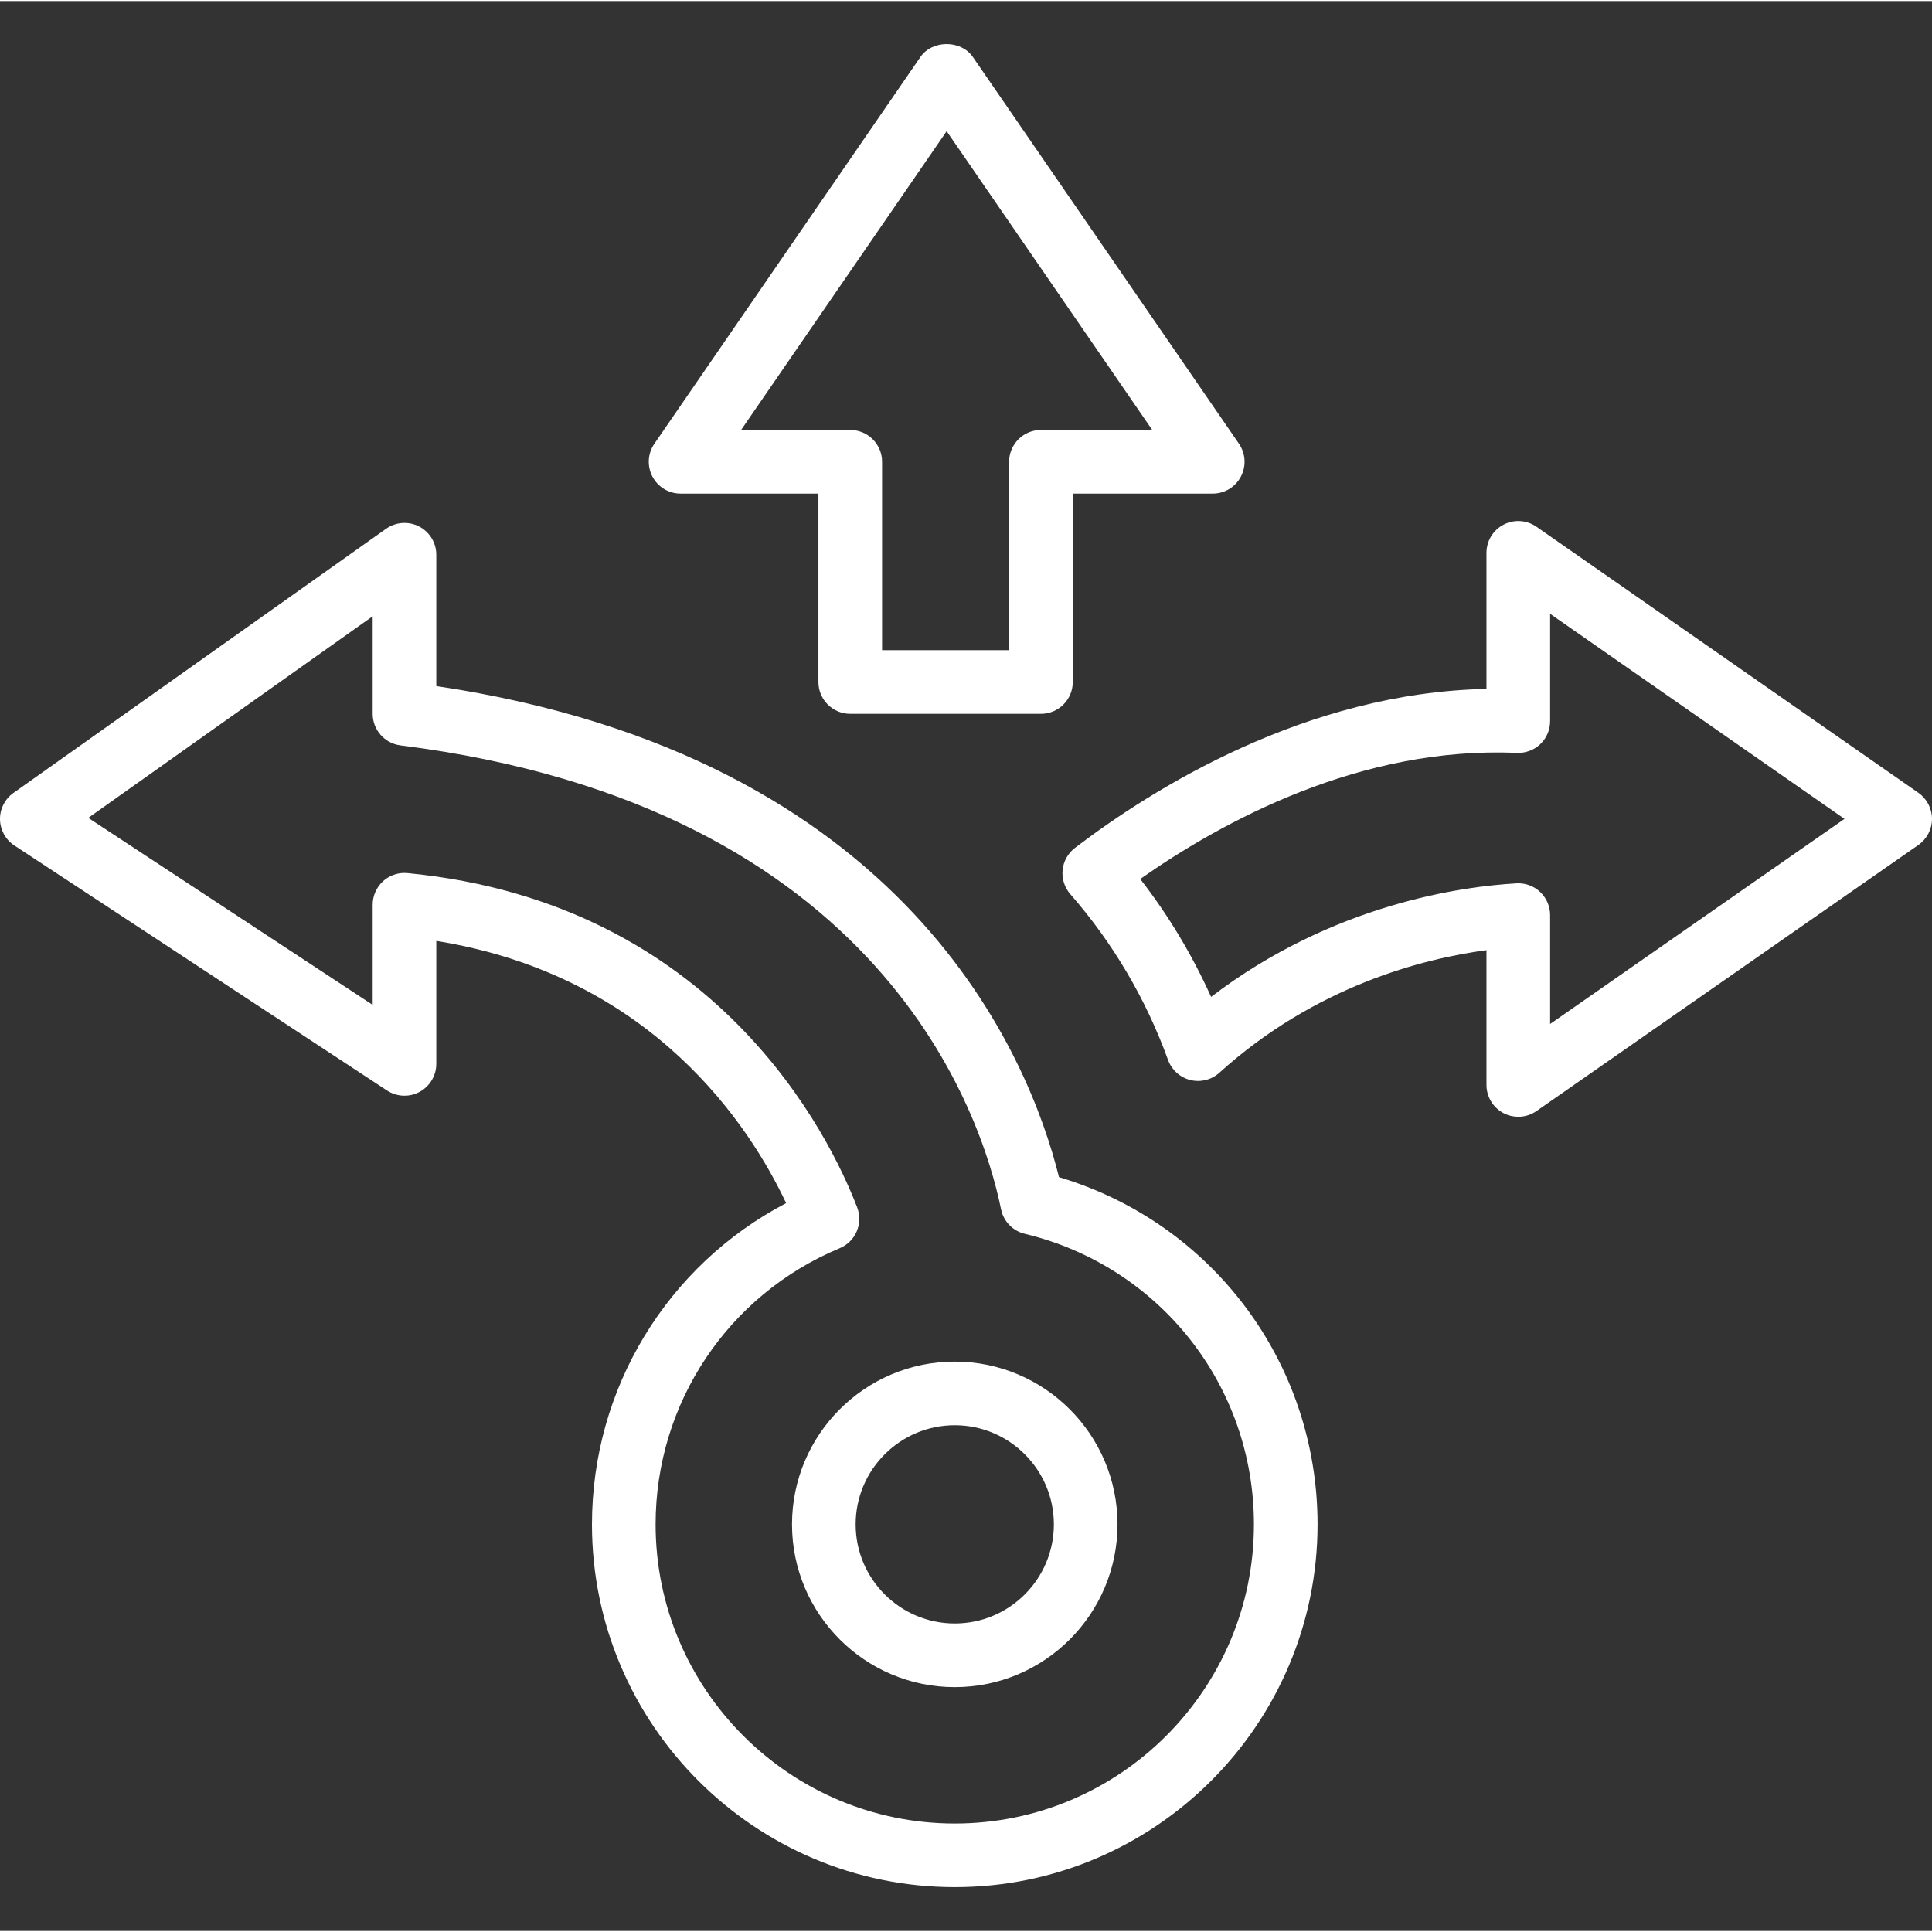
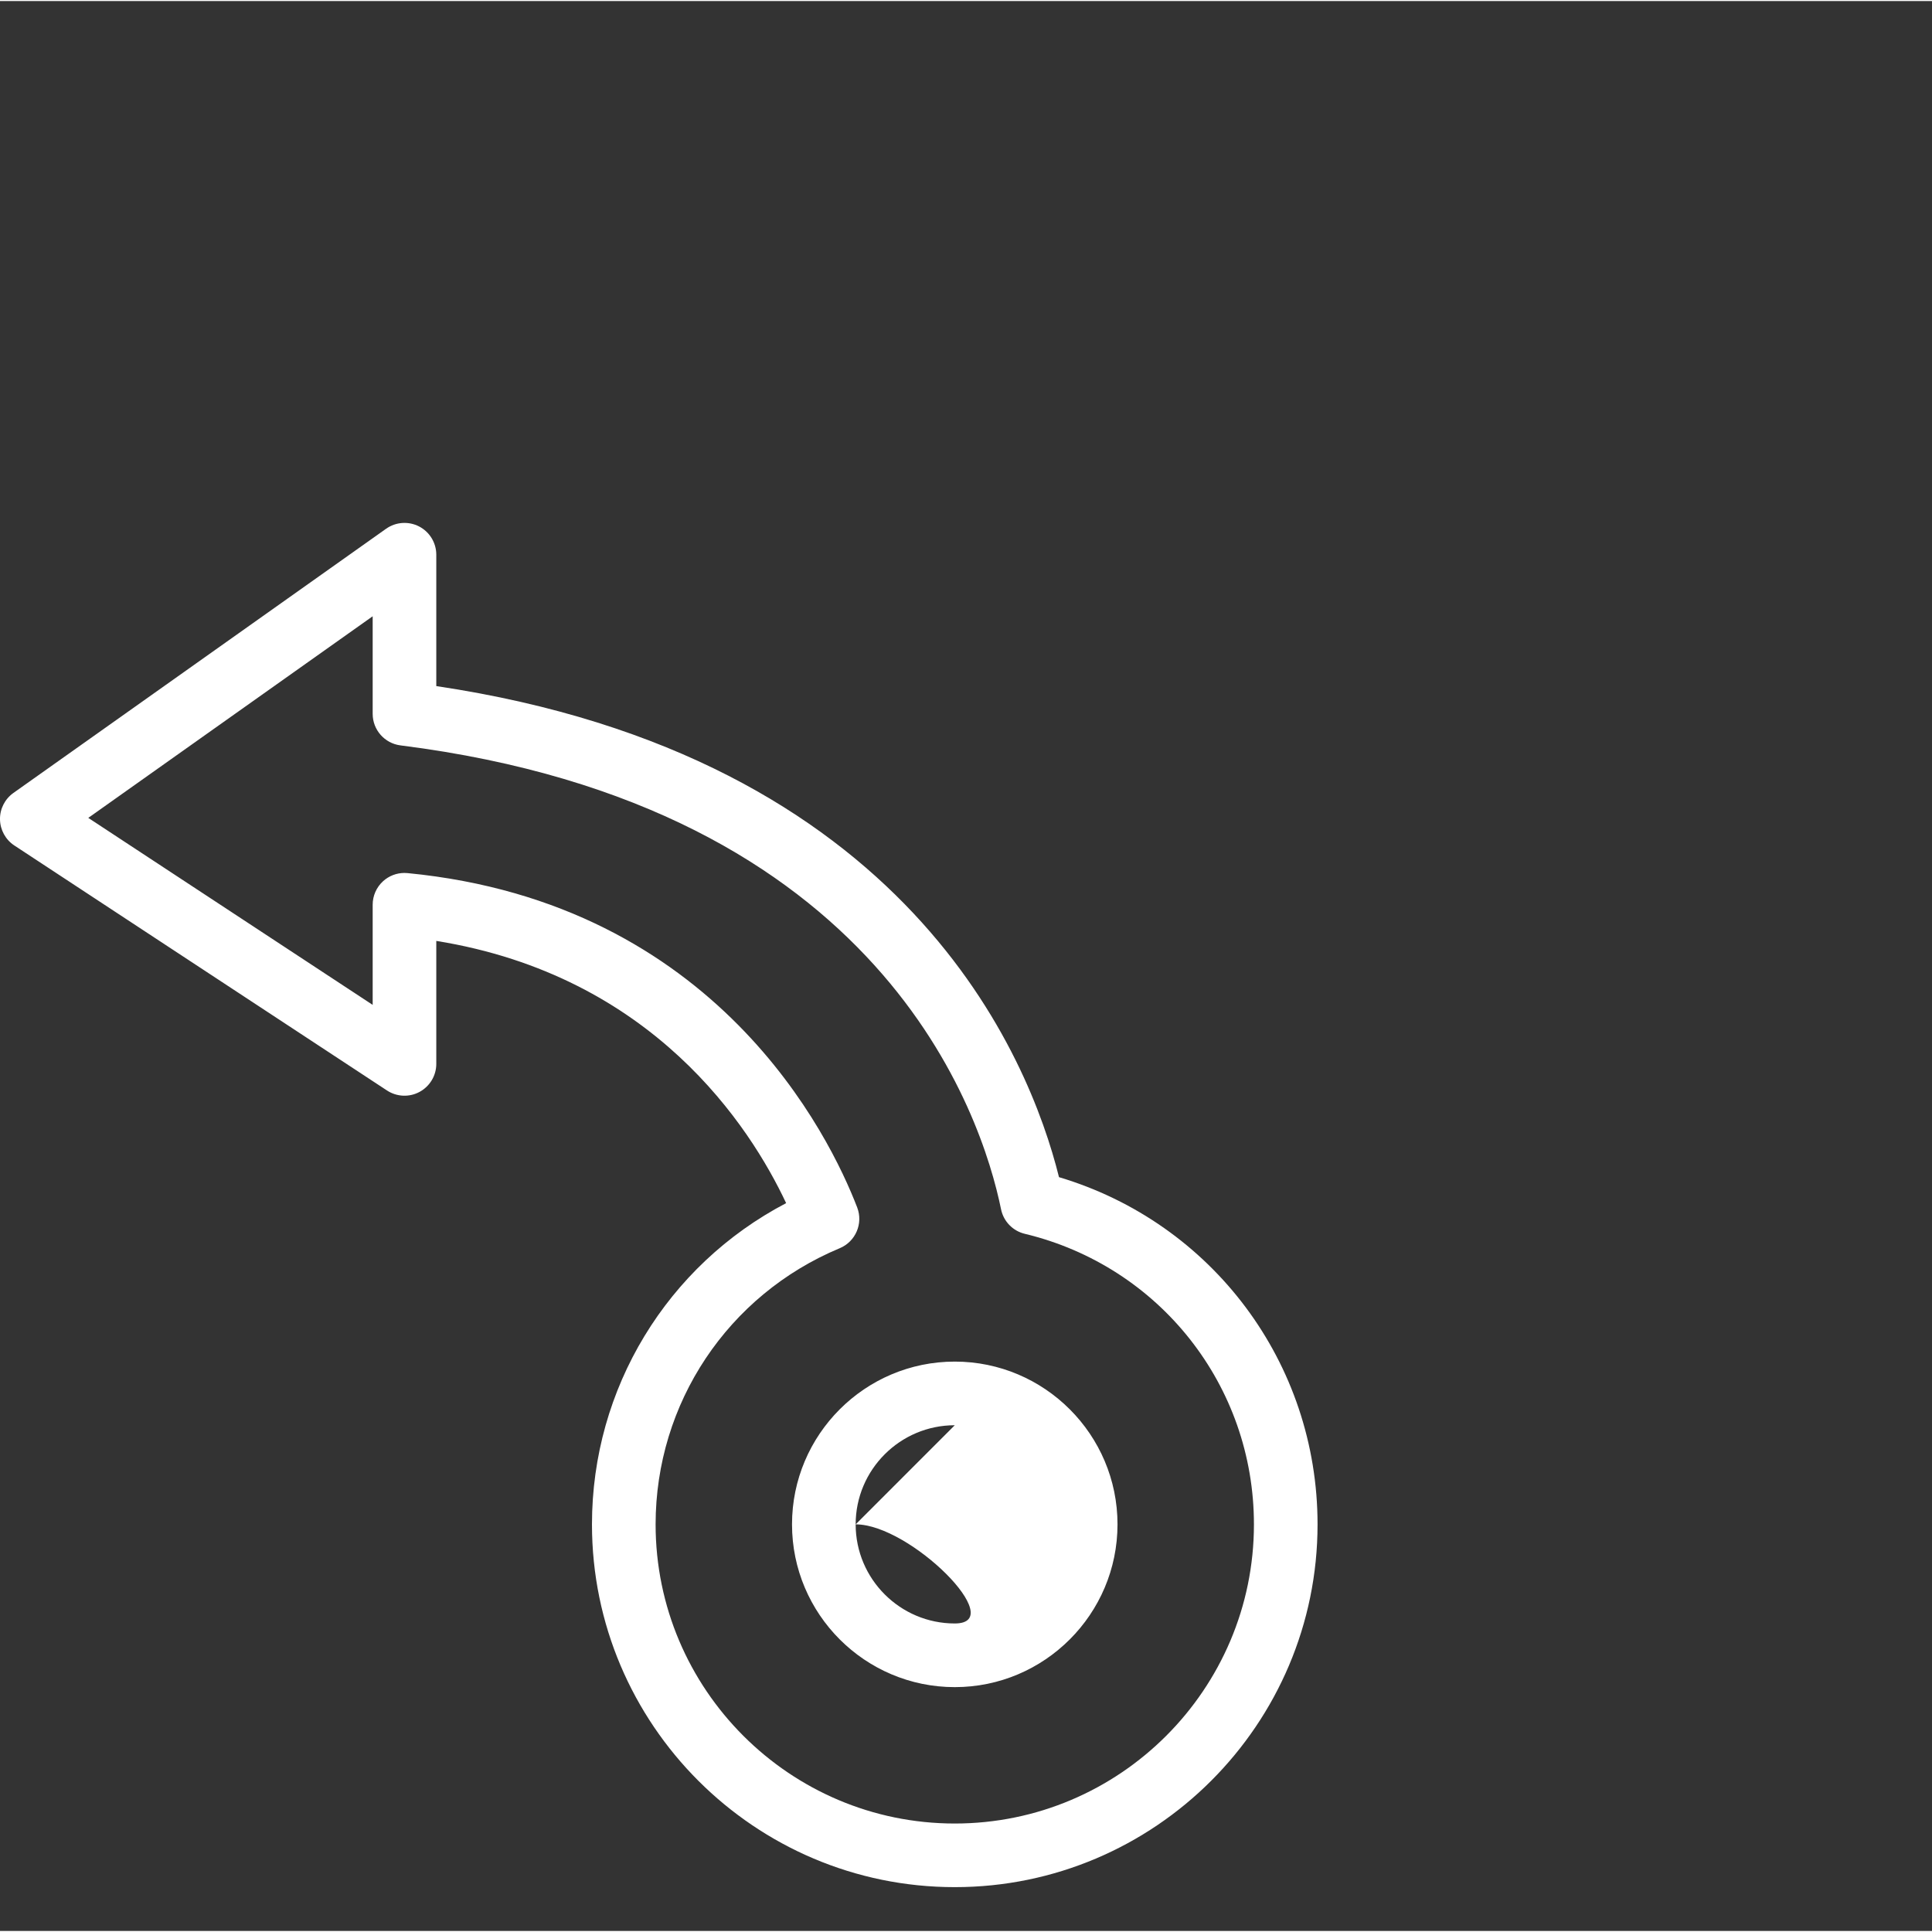
<svg xmlns="http://www.w3.org/2000/svg" version="1.1" width="512" height="512" x="0" y="0" viewBox="0 -9 414.45 414" style="enable-background:new 0 0 512 512" xml:space="preserve" class="">
  <rect x="0" y="-9" width="414.45" height="414" fill="#333333" stroke="none" />
  <g>
-     <path d="m204.816 395.602c-42.914 0-77.828-34.91-77.828-77.824 0-29.191 16.141-55.547 41.652-68.91-7.727-16.426-28.586-48.77-75.047-56.25v26.379c0 2.512-1.383 4.816-3.59 6.008-2.191 1.191-4.879 1.078-6.992-.305l-79.938-52.555c-1.879-1.238-3.031-3.328-3.074-5.582-.039-2.258 1.039-4.383 2.883-5.691l79.938-56.668c2.09-1.477 4.82-1.66 7.082-.496 2.266 1.172 3.691 3.512 3.691 6.066v28.18c101.16 15.086 127.207 79.711 133.582 105.344 32.867 9.805 55.465 39.844 55.465 74.484 0 42.91-34.91 77.82-77.824 77.82zm-118.047-217.562c.219 0 .438.008.66.031 66.367 6.441 90.605 56.523 96.453 71.719 1.324 3.449-.332 7.328-3.746 8.75-23.996 10.008-39.496 33.262-39.496 59.238 0 35.387 28.789 64.176 64.176 64.176 35.387 0 64.176-28.789 64.176-64.176 0-29.742-20.215-55.371-49.156-62.328-2.578-.617-4.566-2.672-5.094-5.27-4.098-20.051-25.496-86.477-128.824-99.504-3.414-.43-5.973-3.332-5.973-6.773v-20.926l-61.008 43.25 61.008 40.113v-21.477c0-1.93.812-3.762 2.238-5.059 1.258-1.141 2.898-1.766 4.586-1.766zm118.047 174.656c-19.254 0-34.914-15.664-34.914-34.918 0-19.25 15.66-34.914 34.914-34.914 19.25 0 34.91 15.664 34.91 34.914 0 19.254-15.66 34.918-34.91 34.918zm0-56.18c-11.723 0-21.262 9.539-21.262 21.262s9.539 21.262 21.262 21.262c11.719 0 21.258-9.539 21.258-21.262s-9.539-21.262-21.258-21.262zm0 0" fill="#ffffff" data-original="#000000" style="" />
-     <path d="m223.301 143.902h-40.906c-3.773 0-6.828-3.055-6.828-6.824v-40.414h-29.566c-2.531 0-4.859-1.406-6.039-3.652-1.18-2.242-1.02-4.953.414-7.047l57.07-82.965c2.547-3.699 8.711-3.699 11.254 0l57.082 82.965c1.434 2.094 1.594 4.805.41 7.047-1.18 2.246-3.504 3.652-6.039 3.652h-30.023v40.414c0 3.77-3.055 6.824-6.828 6.824zm-34.078-13.652h27.254v-40.414c0-3.77 3.051-6.824 6.824-6.824h23.875l-44.102-64.098-44.094 64.098h23.414c3.773 0 6.828 3.055 6.828 6.824zm0 0" fill="#ffffff" data-original="#000000" style="" />
-     <path d="m325.703 230.34c-1.082 0-2.168-.254-3.164-.773-2.25-1.176-3.664-3.508-3.664-6.051v-28.918c-13.652 1.832-36.734 7.707-57.301 26.301-1.691 1.523-4.012 2.105-6.227 1.559-2.207-.543-3.992-2.156-4.773-4.293-4.758-13.121-11.82-25.098-20.973-35.582-1.246-1.426-1.84-3.301-1.652-5.18.191-1.879 1.152-3.594 2.652-4.738 16.68-12.727 49.562-33.336 88.273-34.102v-29.195c0-2.543 1.414-4.871 3.668-6.051 2.258-1.176 4.973-1.004 7.059.453l81.922 57.07c1.832 1.277 2.926 3.367 2.926 5.602 0 2.23-1.094 4.32-2.926 5.598l-81.922 57.074c-1.168.812-2.527 1.227-3.898 1.227zm0-50.082c1.738 0 3.418.664 4.684 1.863 1.367 1.289 2.141 3.086 2.141 4.965v23.352l63.152-43.996-63.152-43.996v23.023c0 1.863-.758 3.648-2.105 4.934-1.348 1.289-3.172 1.945-5.02 1.887-33.547-1.512-63.273 14.742-80.801 27.047 6.055 7.812 11.141 16.273 15.199 25.289 26.152-19.984 54.039-23.707 65.516-24.355.125-.008.258-.012.387-.012zm0 0" fill="#ffffff" data-original="#000000" style="" />
+     <path d="m204.816 395.602c-42.914 0-77.828-34.91-77.828-77.824 0-29.191 16.141-55.547 41.652-68.91-7.727-16.426-28.586-48.77-75.047-56.25v26.379c0 2.512-1.383 4.816-3.59 6.008-2.191 1.191-4.879 1.078-6.992-.305l-79.938-52.555c-1.879-1.238-3.031-3.328-3.074-5.582-.039-2.258 1.039-4.383 2.883-5.691l79.938-56.668c2.09-1.477 4.82-1.66 7.082-.496 2.266 1.172 3.691 3.512 3.691 6.066v28.18c101.16 15.086 127.207 79.711 133.582 105.344 32.867 9.805 55.465 39.844 55.465 74.484 0 42.91-34.91 77.82-77.824 77.82zm-118.047-217.562c.219 0 .438.008.66.031 66.367 6.441 90.605 56.523 96.453 71.719 1.324 3.449-.332 7.328-3.746 8.75-23.996 10.008-39.496 33.262-39.496 59.238 0 35.387 28.789 64.176 64.176 64.176 35.387 0 64.176-28.789 64.176-64.176 0-29.742-20.215-55.371-49.156-62.328-2.578-.617-4.566-2.672-5.094-5.27-4.098-20.051-25.496-86.477-128.824-99.504-3.414-.43-5.973-3.332-5.973-6.773v-20.926l-61.008 43.25 61.008 40.113v-21.477c0-1.93.812-3.762 2.238-5.059 1.258-1.141 2.898-1.766 4.586-1.766zm118.047 174.656c-19.254 0-34.914-15.664-34.914-34.918 0-19.25 15.66-34.914 34.914-34.914 19.25 0 34.91 15.664 34.91 34.914 0 19.254-15.66 34.918-34.91 34.918zm0-56.18c-11.723 0-21.262 9.539-21.262 21.262s9.539 21.262 21.262 21.262s-9.539-21.262-21.258-21.262zm0 0" fill="#ffffff" data-original="#000000" style="" />
  </g>
</svg>